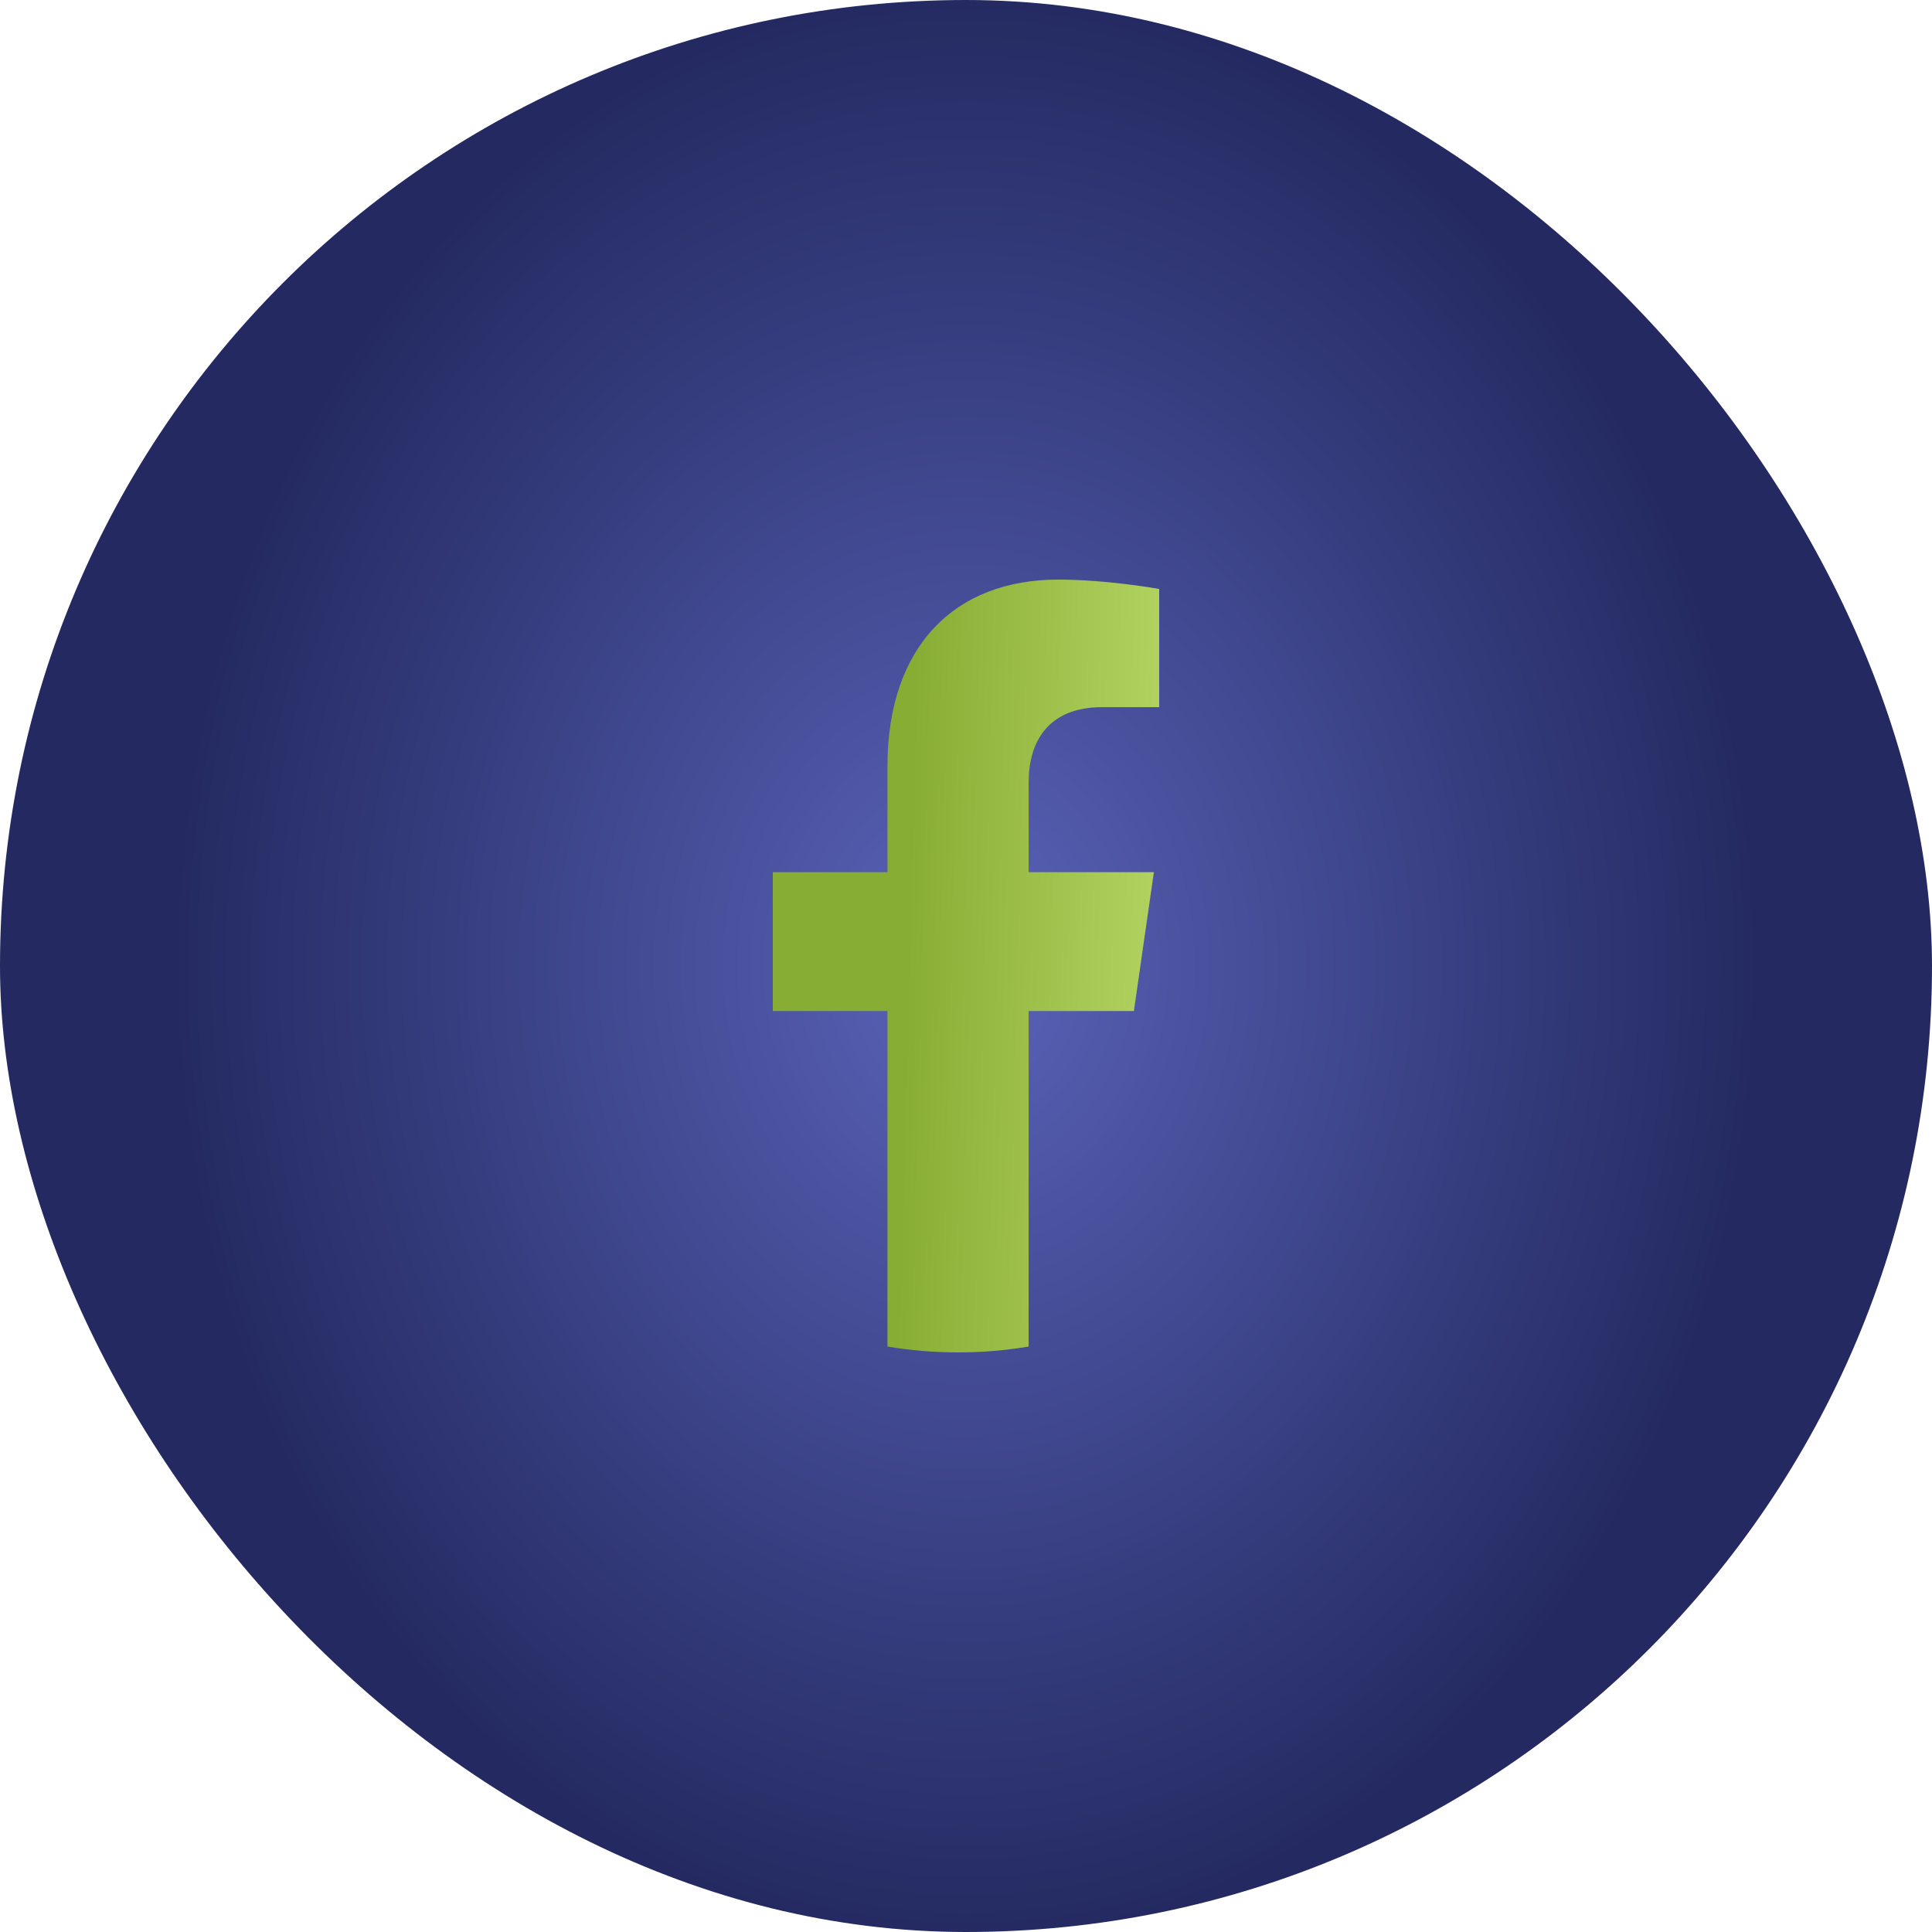
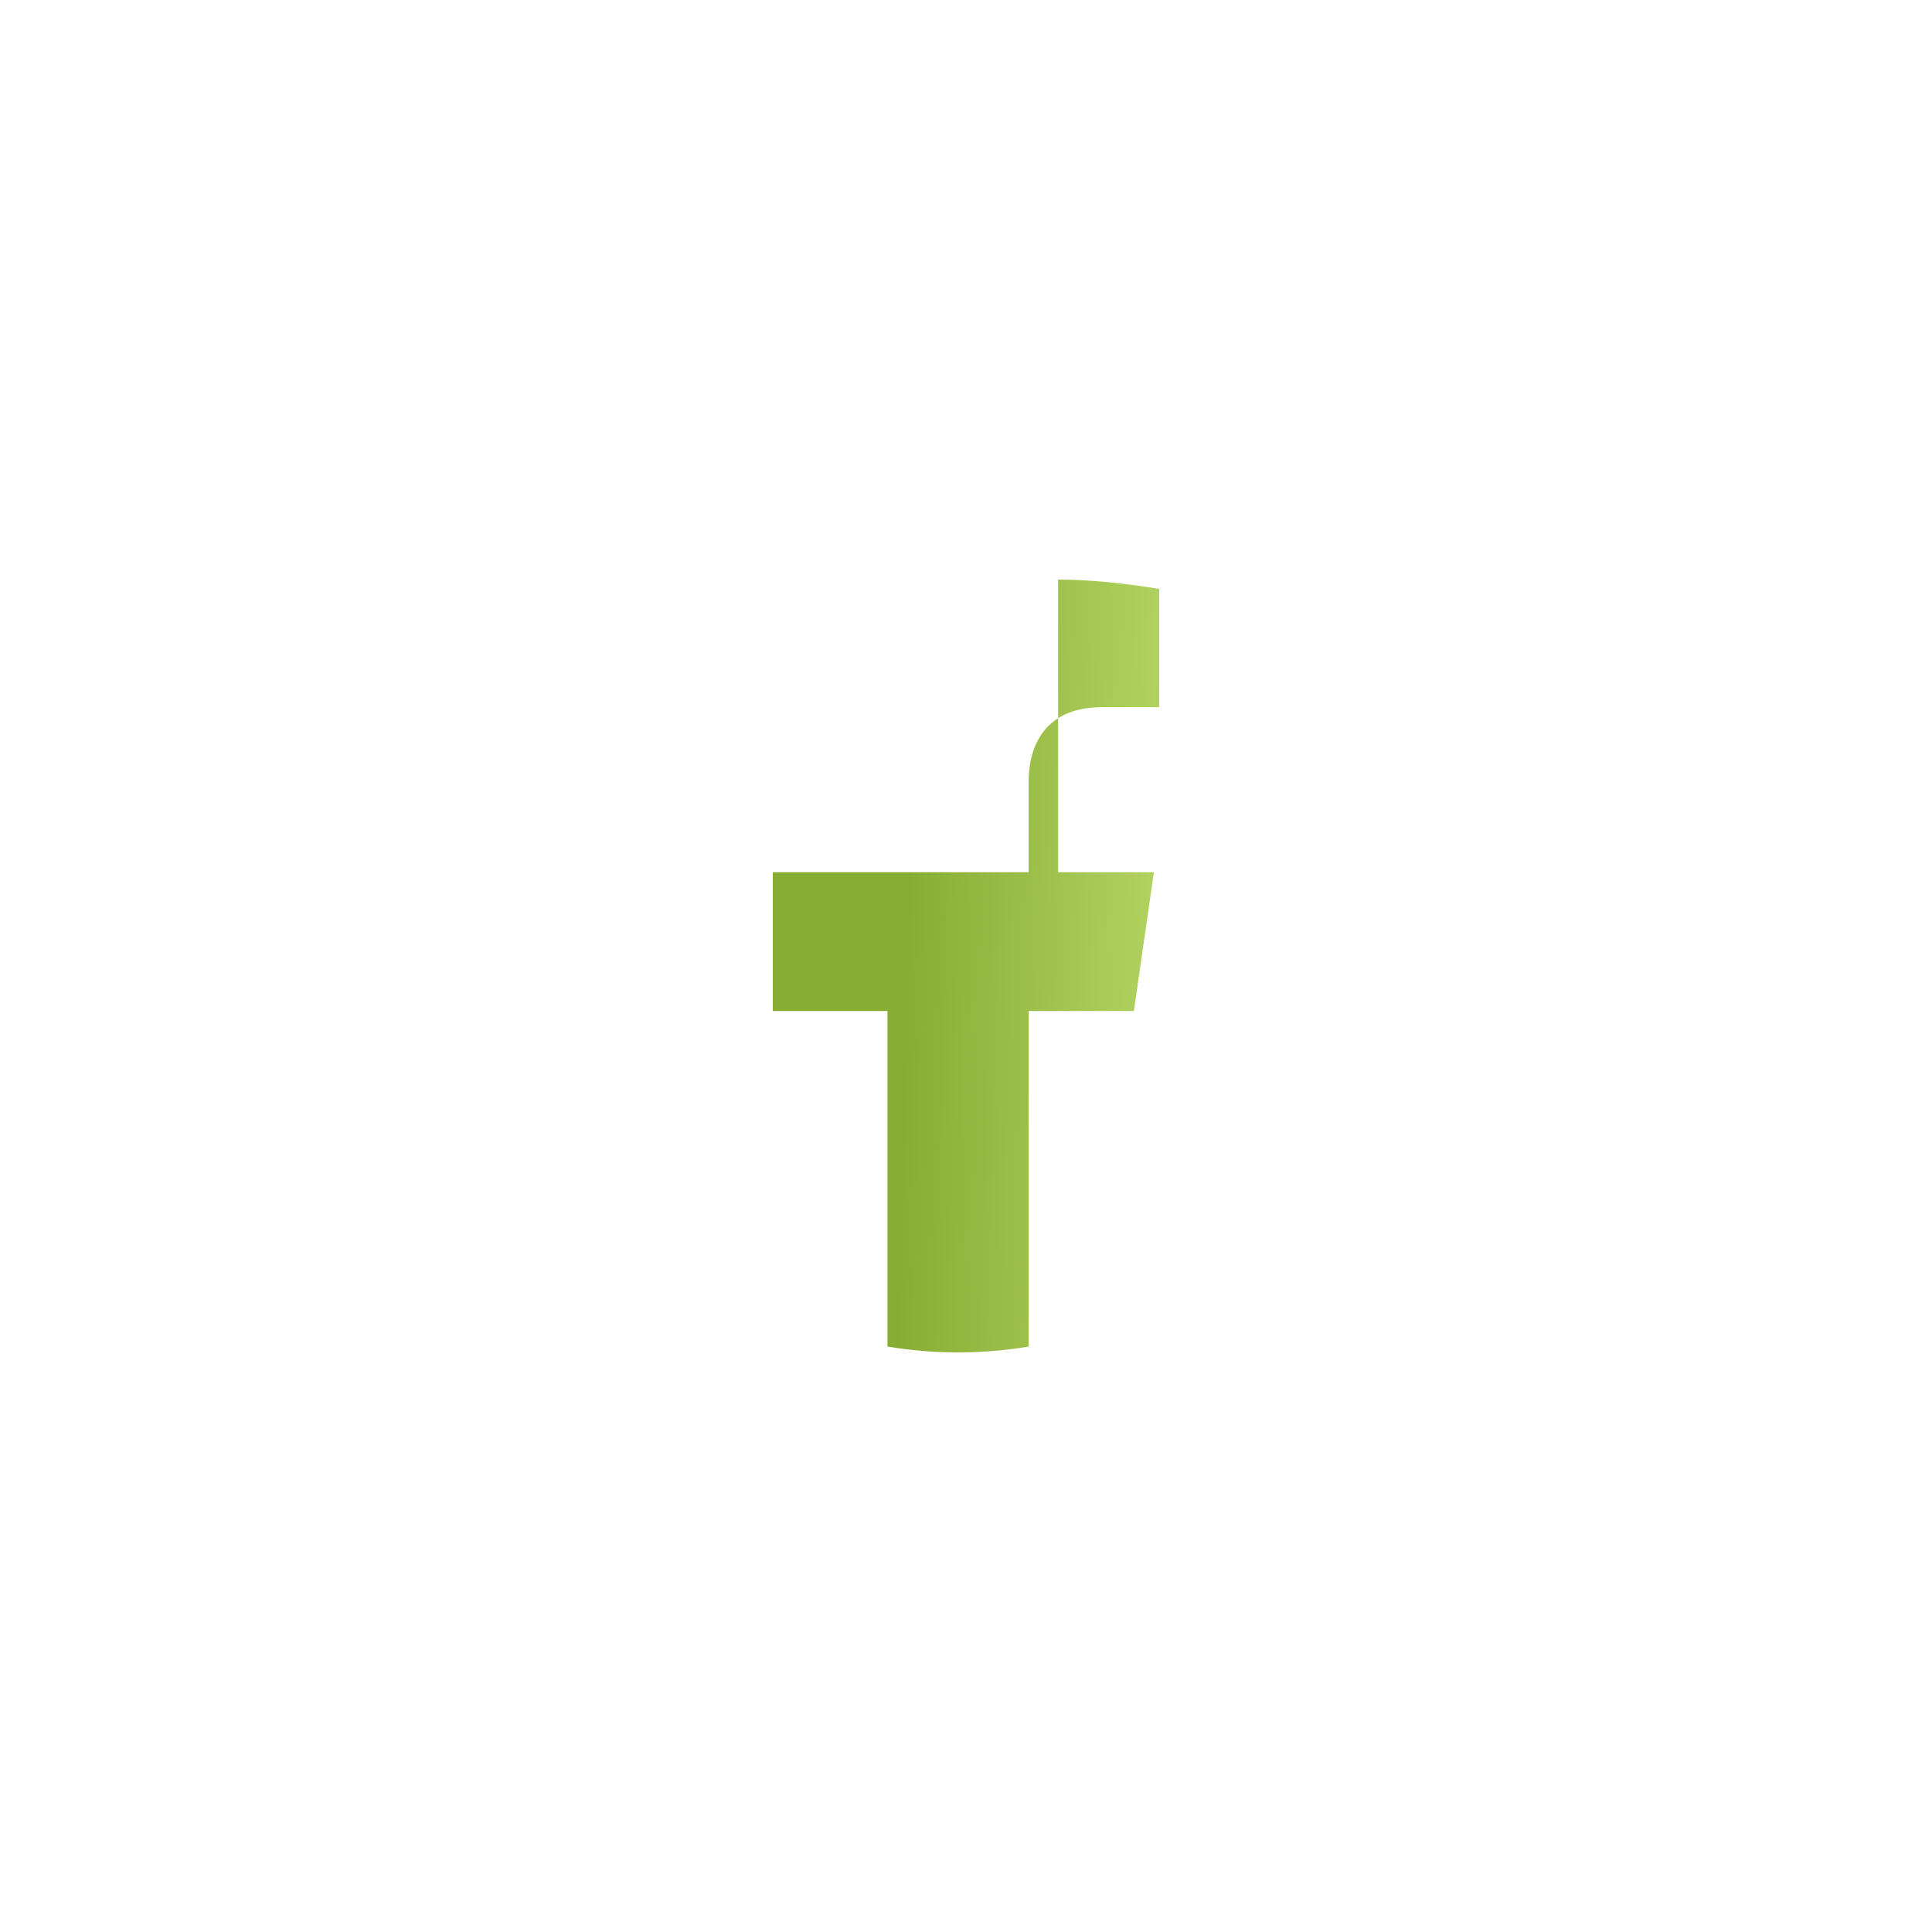
<svg xmlns="http://www.w3.org/2000/svg" width="40" height="40" viewBox="0 0 40 40" fill="none">
-   <rect width="40" height="40" rx="20" fill="url(#paint0_radial_1761_4448)" />
-   <path d="M23.476 20.932L23.89 18.058H21.297V16.193C21.297 15.407 21.659 14.641 22.821 14.641H24V12.194C24 12.194 22.93 12 21.907 12C19.771 12 18.374 13.376 18.374 15.868V18.058H16V20.932H18.374V27.879C18.851 27.959 19.338 28 19.836 28C20.333 28 20.821 27.959 21.297 27.879V20.932H23.476Z" fill="url(#paint1_linear_1761_4448)" />
+   <path d="M23.476 20.932L23.89 18.058H21.297V16.193C21.297 15.407 21.659 14.641 22.821 14.641H24V12.194C24 12.194 22.93 12 21.907 12V18.058H16V20.932H18.374V27.879C18.851 27.959 19.338 28 19.836 28C20.333 28 20.821 27.959 21.297 27.879V20.932H23.476Z" fill="url(#paint1_linear_1761_4448)" />
  <defs>
    <radialGradient id="paint0_radial_1761_4448" cx="0" cy="0" r="1" gradientUnits="userSpaceOnUse" gradientTransform="translate(20 20) rotate(-90) scale(20 16.303)">
      <stop stop-color="#5A63B9" />
      <stop offset="1" stop-color="#242A61" />
    </radialGradient>
    <linearGradient id="paint1_linear_1761_4448" x1="18.925" y1="14.722" x2="24.045" y2="14.86" gradientUnits="userSpaceOnUse">
      <stop stop-color="#88AD34" />
      <stop offset="1" stop-color="#B2D260" />
    </linearGradient>
  </defs>
</svg>